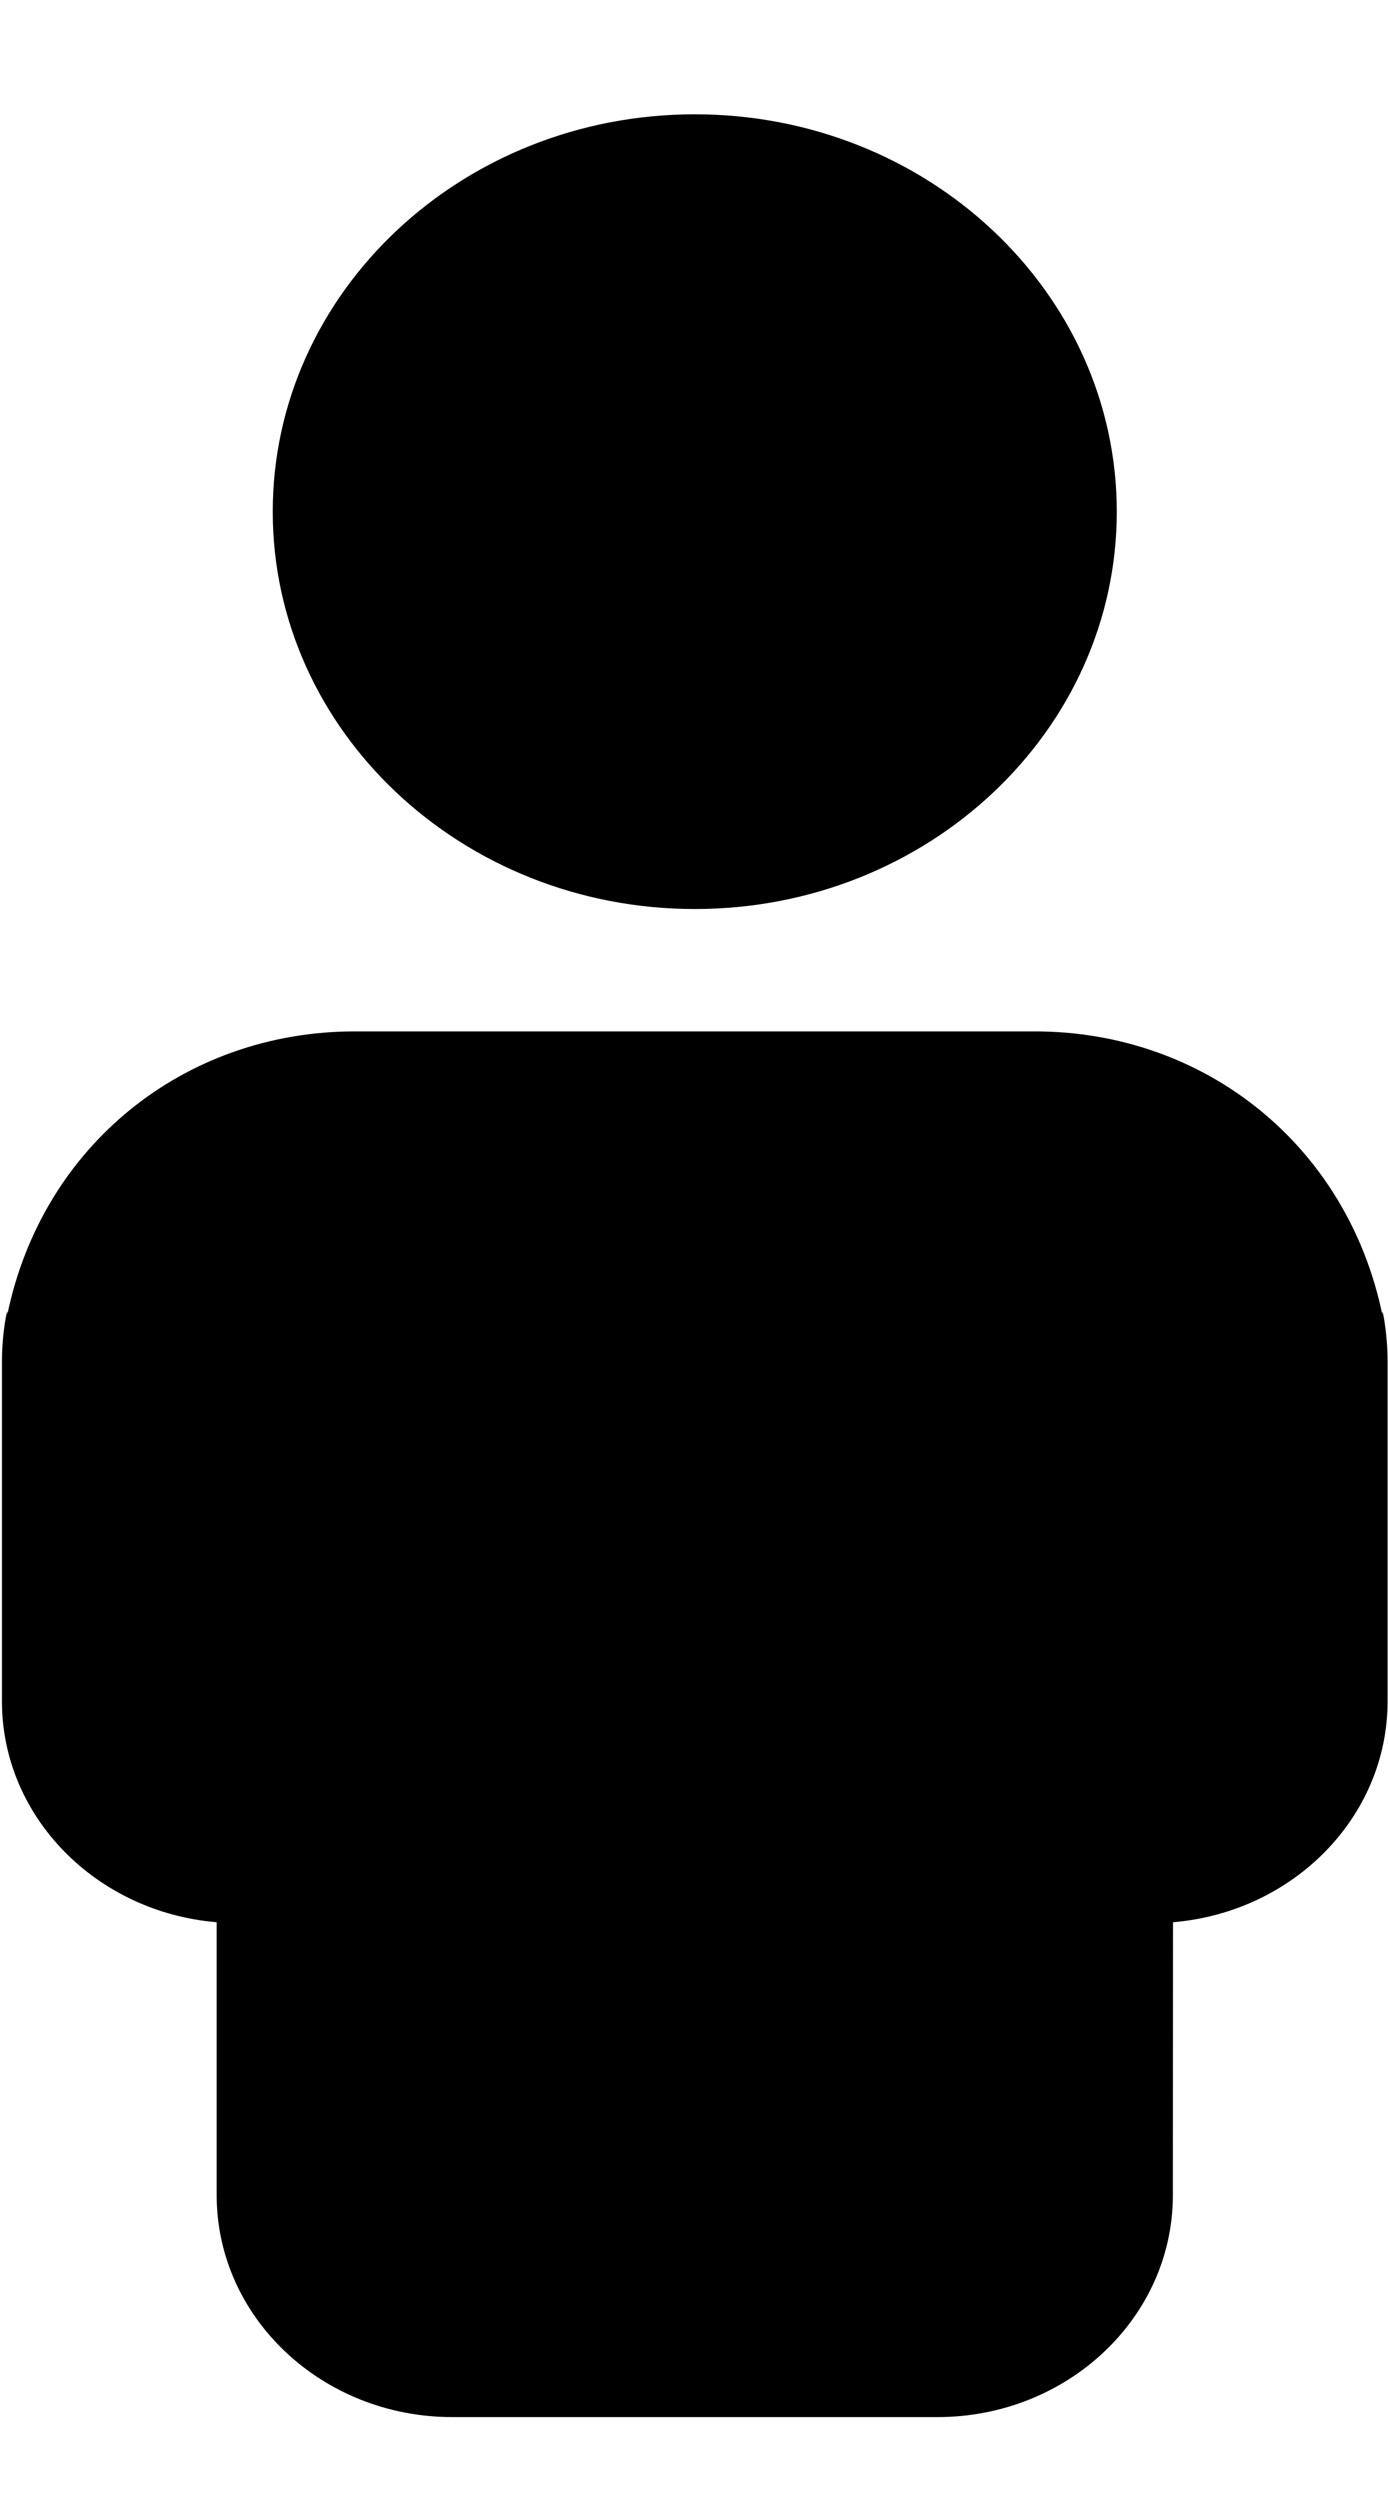
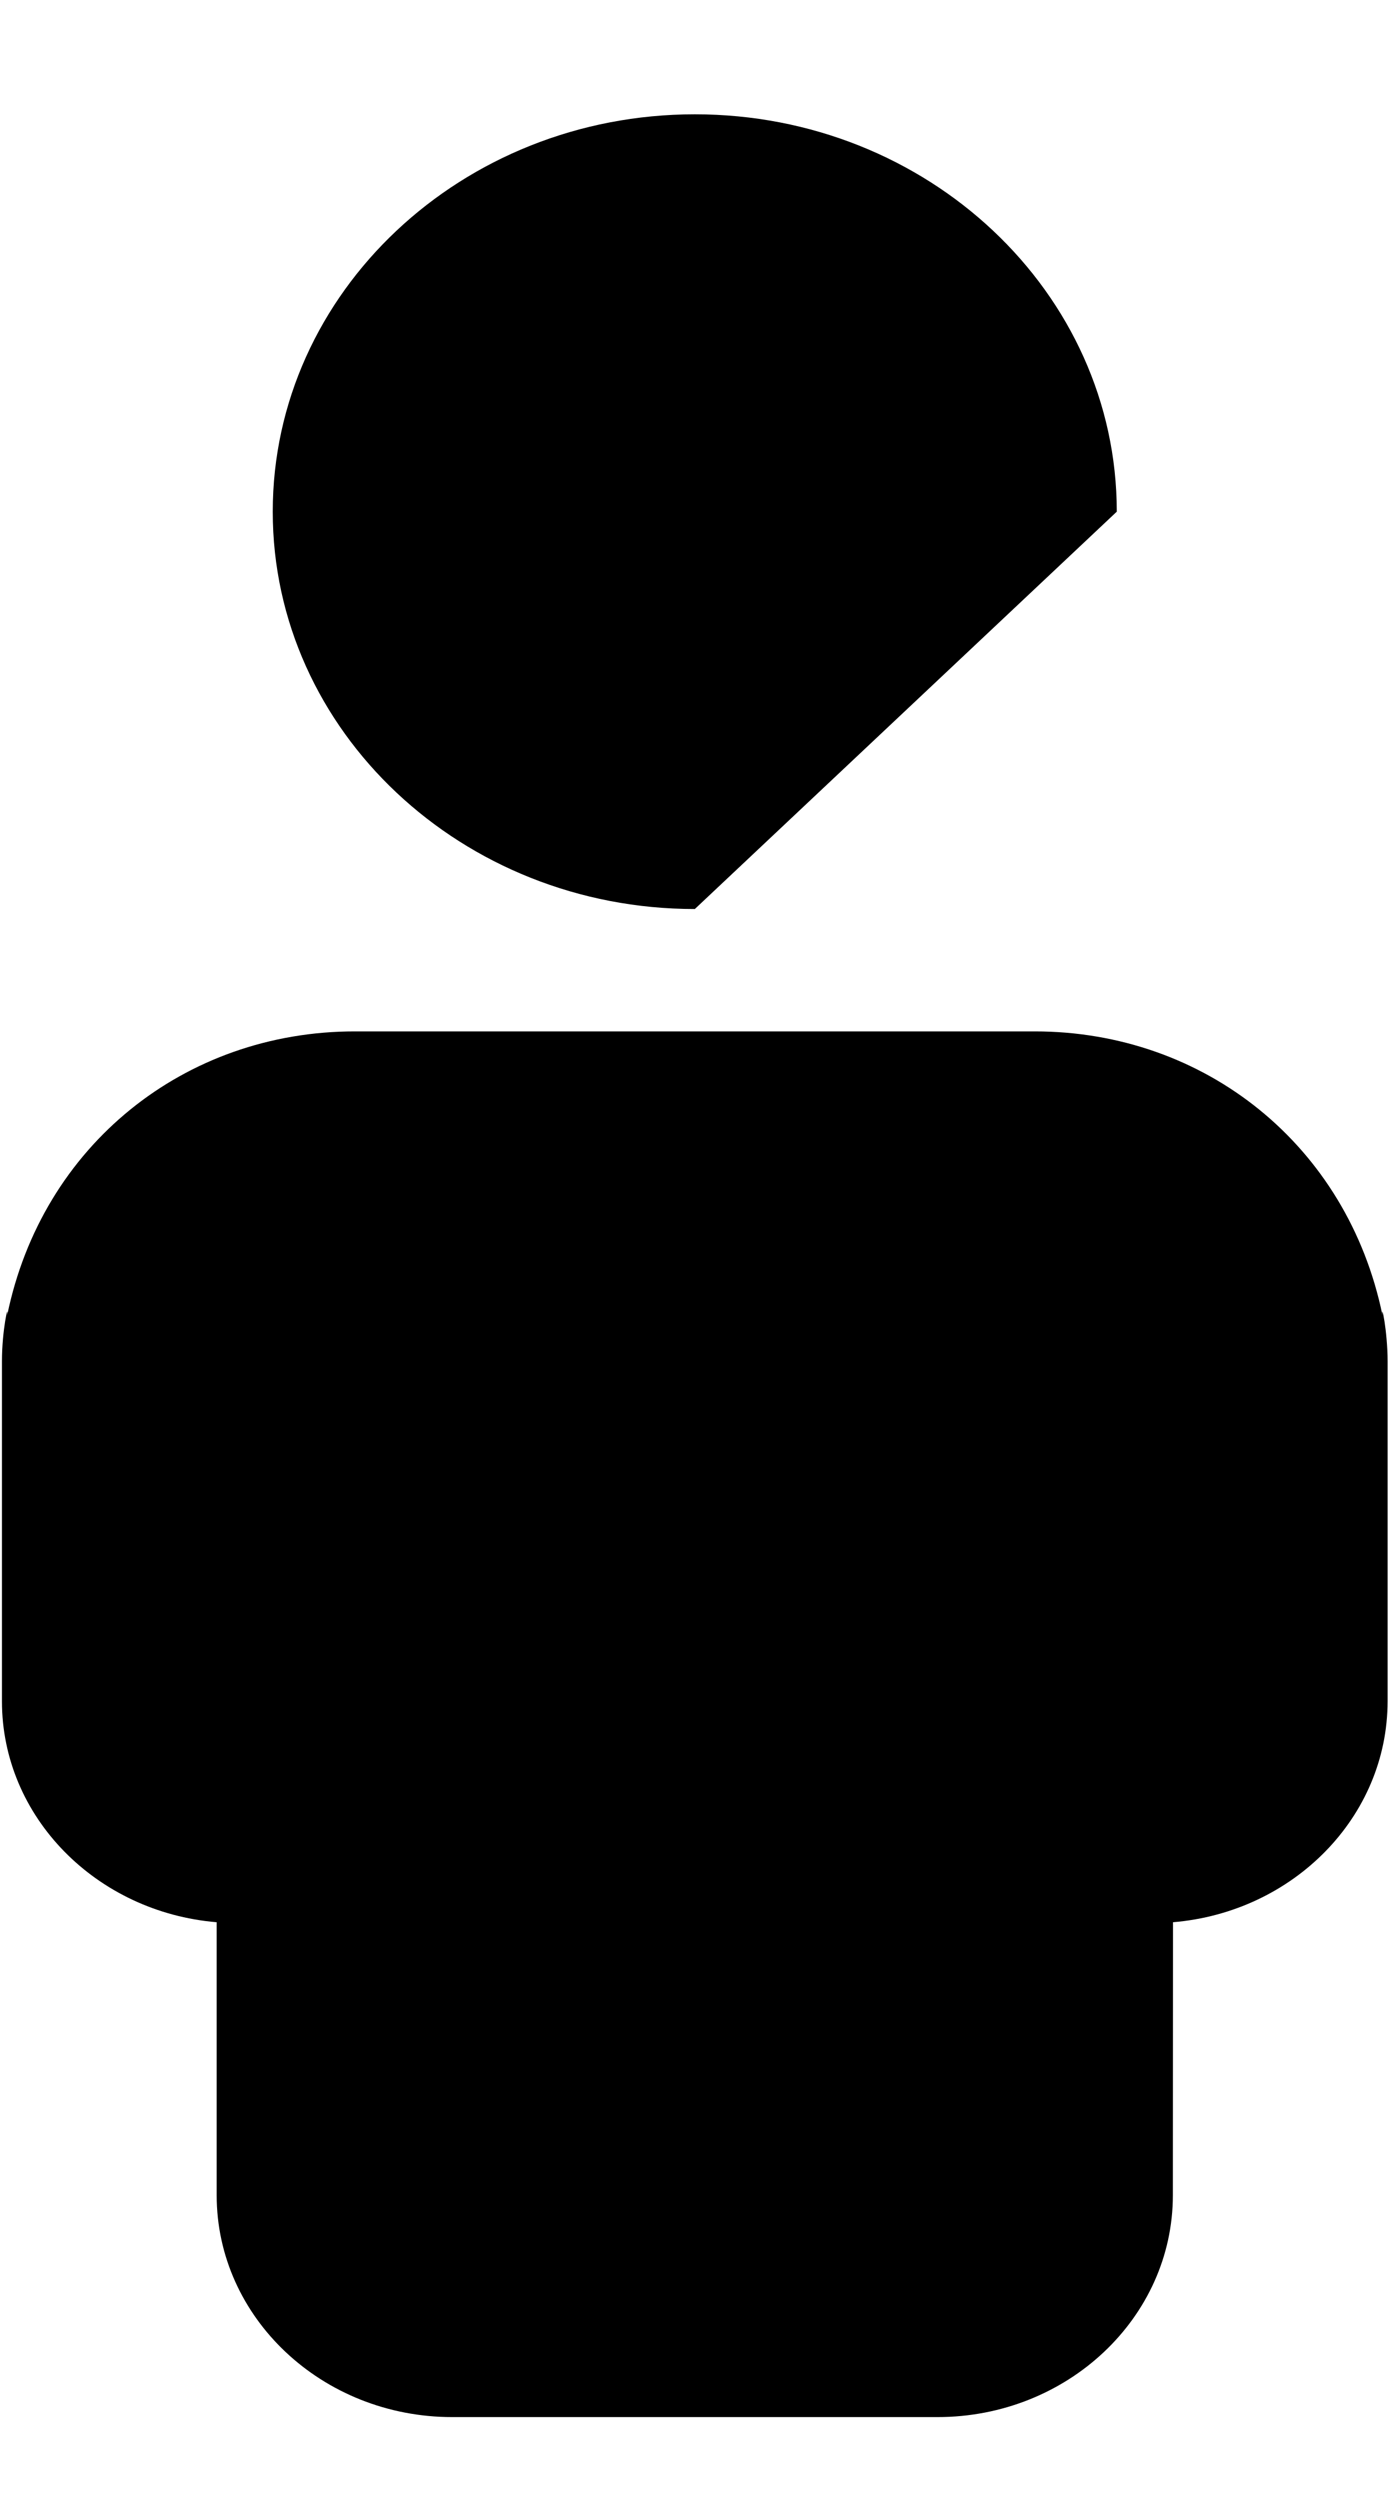
<svg xmlns="http://www.w3.org/2000/svg" width="10px" height="18px" viewBox="0 0 10 18" version="1.1">
  <title>Icon/Widget/Guests</title>
  <desc>Created with Sketch.</desc>
  <g id="Icon/Widget/Guests" stroke="none" stroke-width="1" fill="none" fill-rule="evenodd">
-     <path d="M1.562,2.42 L1.561,4.386 C0.695,4.458 0.015,5.143 0.015,5.977 L0.015,8.426 C0.015,8.646 0.062,8.856 0.052,8.757 C0.304,9.978 1.33,10.8 2.558,10.8 L3.25,10.8 C3.252,10.8 3.255,10.8 3.258,10.8 L6.754,10.8 C6.757,10.8 6.759,10.8 6.762,10.8 L7.455,10.8 C8.683,10.8 9.709,9.978 9.96,8.757 C9.95,8.856 9.998,8.646 9.998,8.426 L9.998,5.977 C9.998,5.143 9.317,4.458 8.451,4.386 L8.451,2.42 C8.451,1.539 7.691,0.823 6.754,0.823 L3.258,0.823 C2.322,0.823 1.562,1.539 1.562,2.42 Z M1.966,14.542 C1.966,16.121 3.328,17.403 5.006,17.403 C6.684,17.403 8.047,16.121 8.047,14.542 C8.047,12.963 6.684,11.681 5.006,11.681 C3.328,11.681 1.966,12.963 1.966,14.542 Z" id="Shape" fill="#000000" fill-rule="nonzero" transform="translate(5.006, 9.113) rotate(-180) translate(-5.006, -9.113) " />
+     <path d="M1.562,2.42 L1.561,4.386 C0.695,4.458 0.015,5.143 0.015,5.977 L0.015,8.426 C0.015,8.646 0.062,8.856 0.052,8.757 C0.304,9.978 1.33,10.8 2.558,10.8 L3.25,10.8 C3.252,10.8 3.255,10.8 3.258,10.8 L6.754,10.8 C6.757,10.8 6.759,10.8 6.762,10.8 L7.455,10.8 C8.683,10.8 9.709,9.978 9.96,8.757 C9.95,8.856 9.998,8.646 9.998,8.426 L9.998,5.977 C9.998,5.143 9.317,4.458 8.451,4.386 L8.451,2.42 C8.451,1.539 7.691,0.823 6.754,0.823 L3.258,0.823 C2.322,0.823 1.562,1.539 1.562,2.42 Z M1.966,14.542 C1.966,16.121 3.328,17.403 5.006,17.403 C6.684,17.403 8.047,16.121 8.047,14.542 C8.047,12.963 6.684,11.681 5.006,11.681 Z" id="Shape" fill="#000000" fill-rule="nonzero" transform="translate(5.006, 9.113) rotate(-180) translate(-5.006, -9.113) " />
  </g>
</svg>